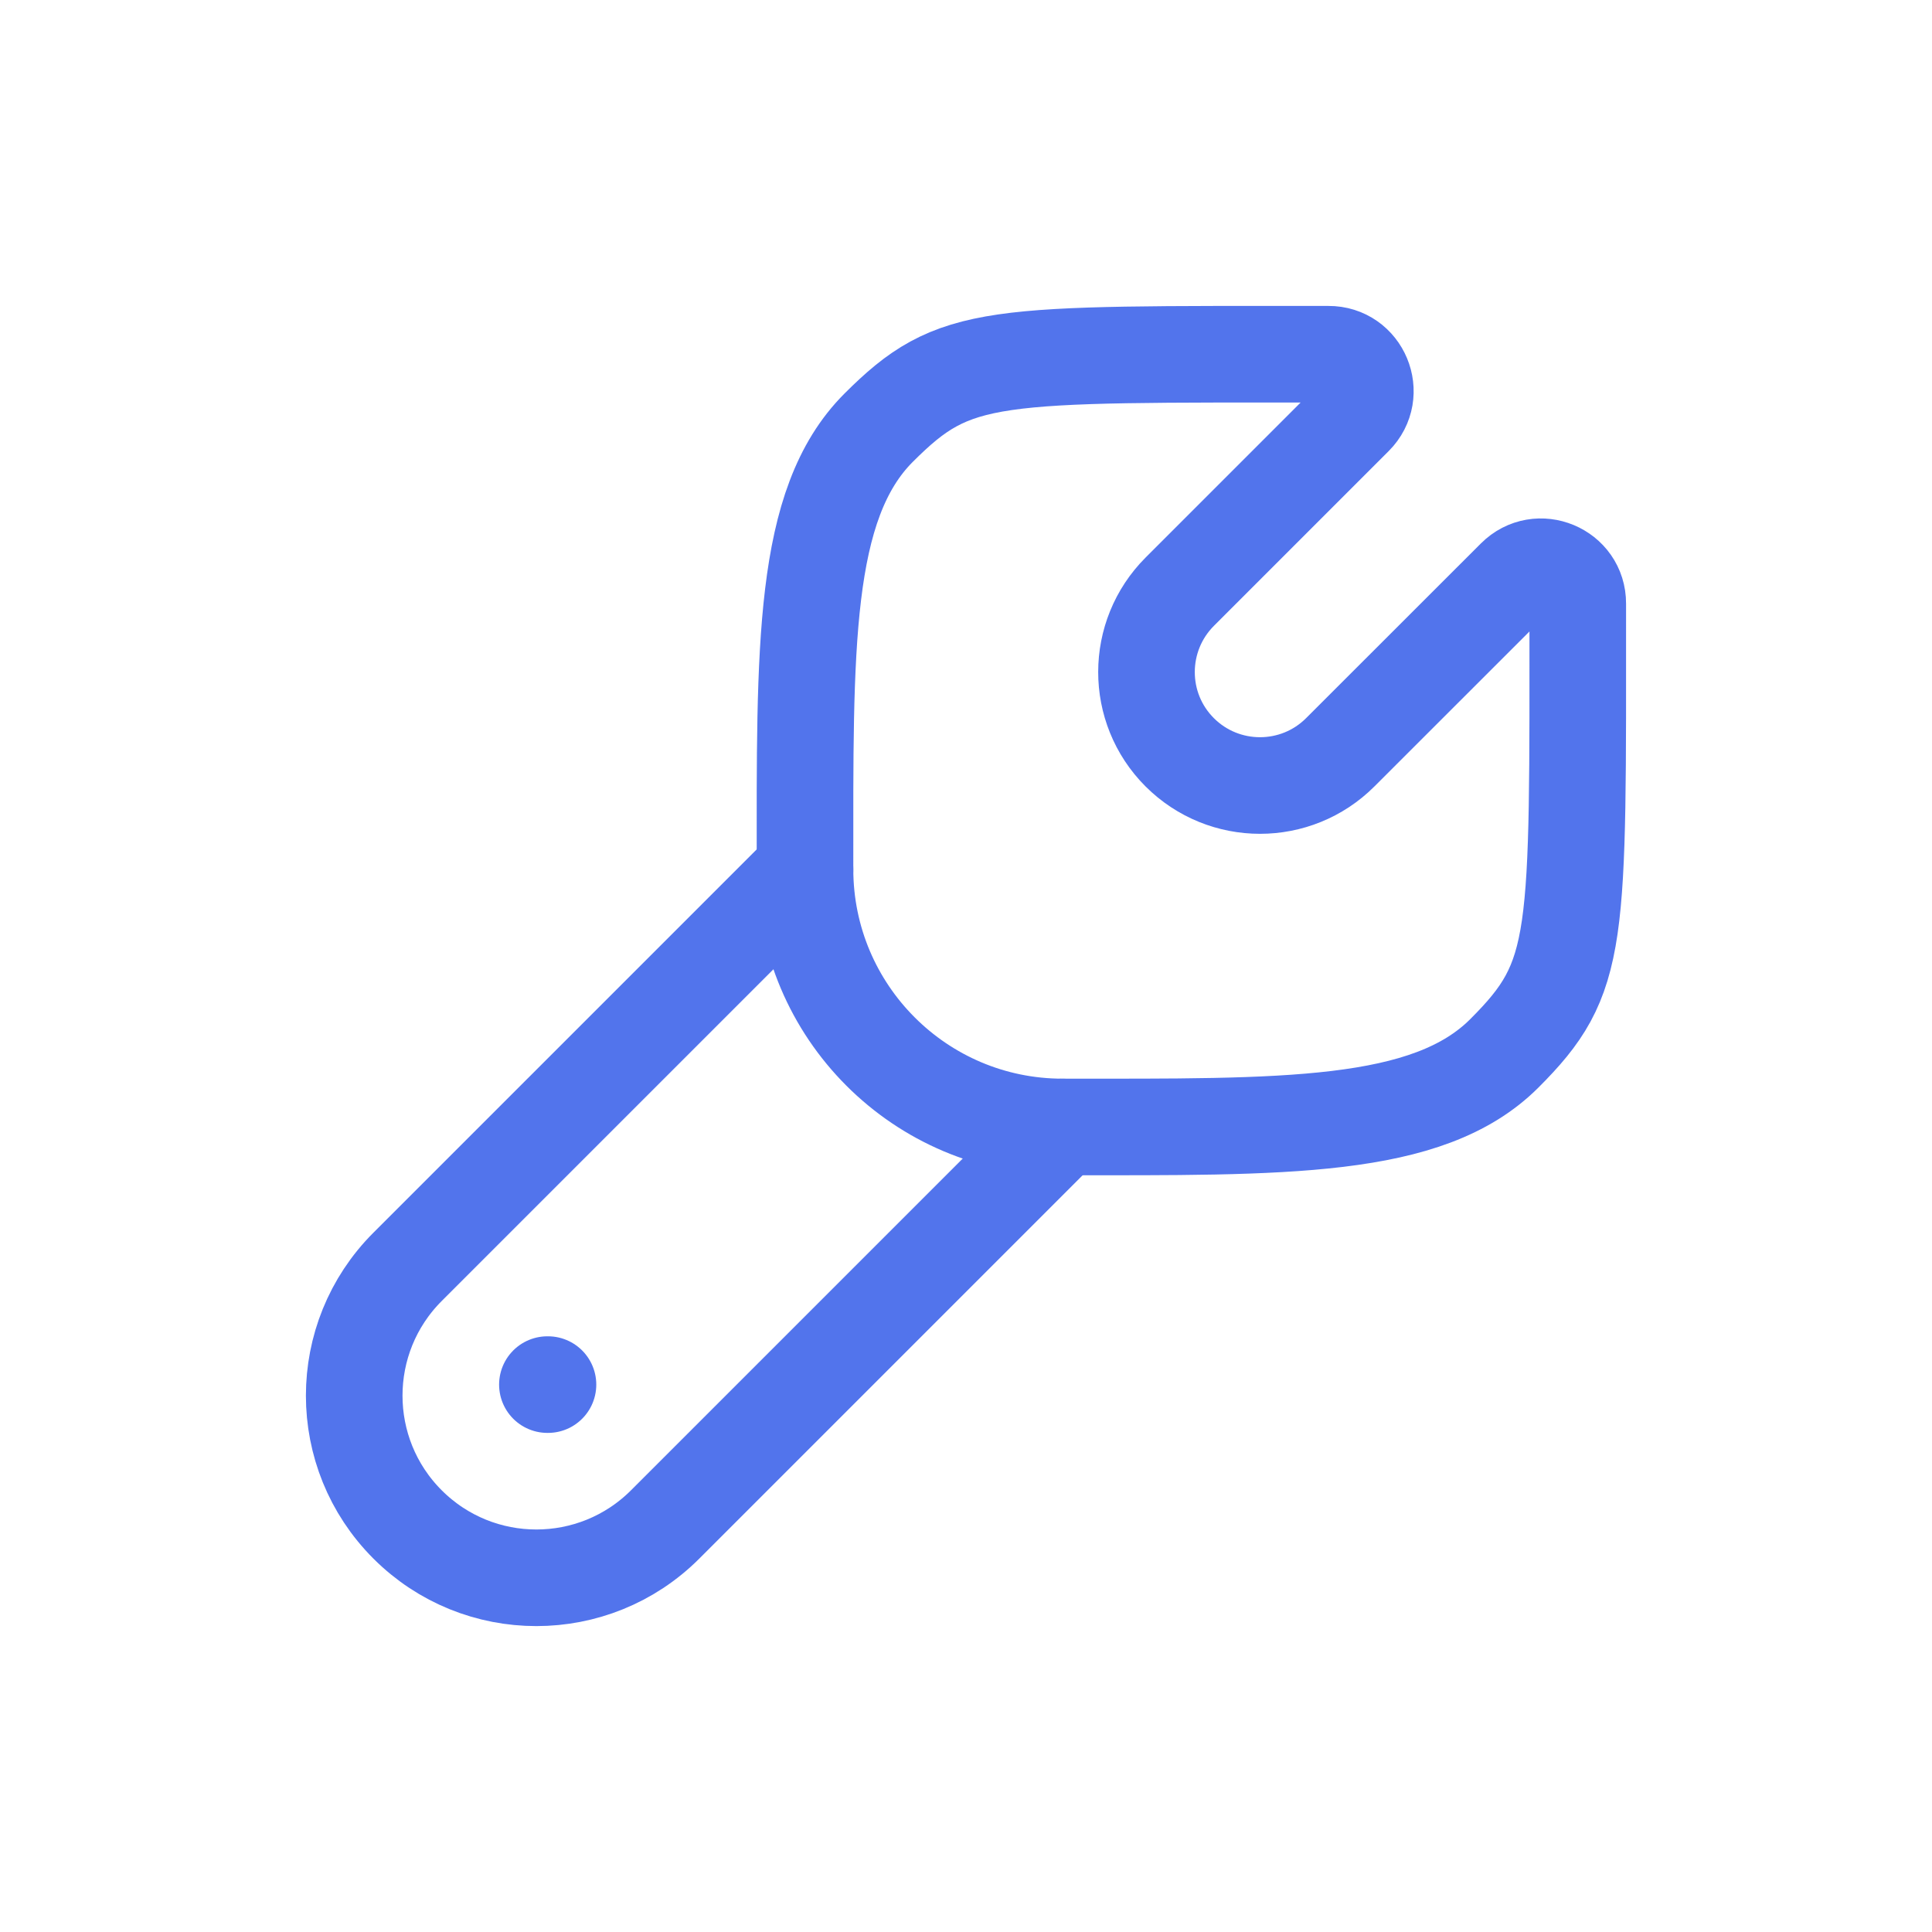
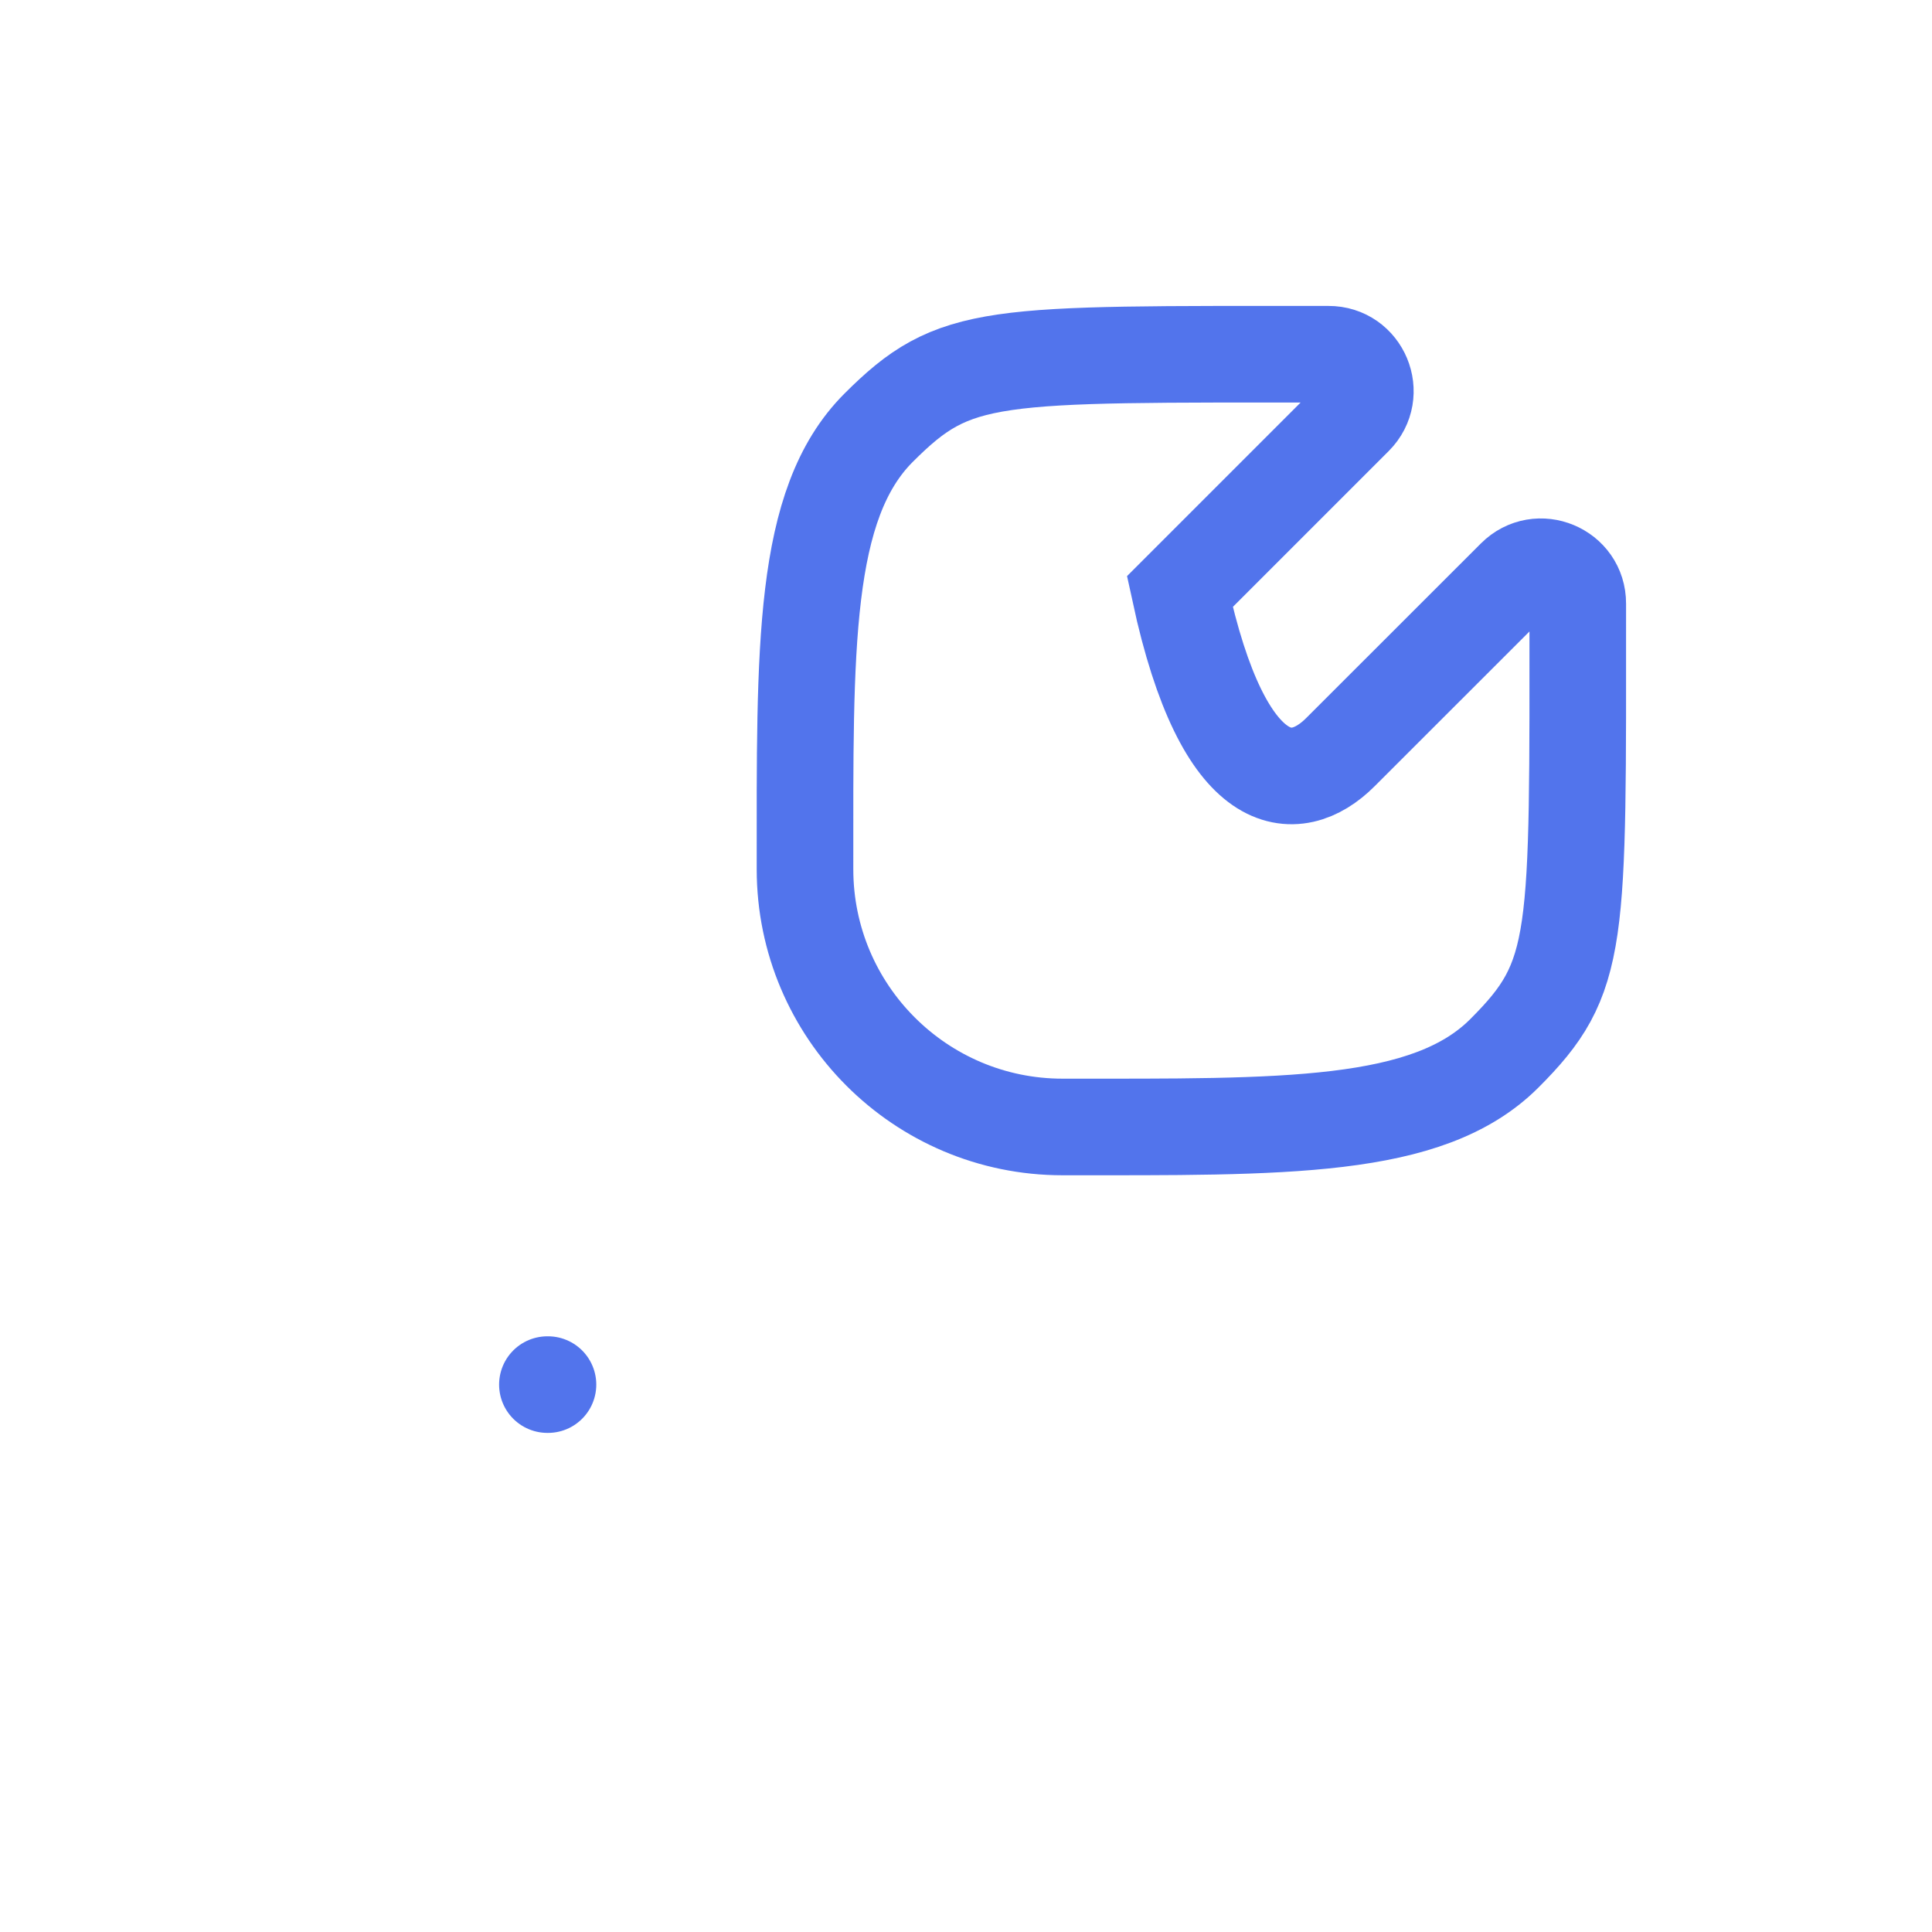
<svg xmlns="http://www.w3.org/2000/svg" width="60" height="60" viewBox="0 0 60 60" fill="none">
-   <path d="M46.717 32.714C44.338 35.092 39.862 34.999 32.998 34.999C28.583 34.999 25.003 31.414 25 26.999C25 20.14 24.908 15.661 27.287 13.283C29.666 10.904 30.716 11.001 41.255 11.001C42.273 10.996 42.786 12.228 42.066 12.948L36.64 18.374C35.263 19.752 35.259 21.985 36.636 23.362C38.014 24.739 40.247 24.739 41.624 23.362L47.052 17.937C47.772 17.217 49.004 17.73 48.999 18.748C48.999 29.284 49.096 30.335 46.717 32.714Z" stroke="#5274EC" stroke-width="3" />
-   <path d="M33 35L20.657 47.343C18.448 49.552 14.866 49.552 12.657 47.343C10.448 45.134 10.448 41.552 12.657 39.343L25 27" stroke="#5274EC" stroke-width="3" stroke-linecap="round" />
+   <path d="M46.717 32.714C44.338 35.092 39.862 34.999 32.998 34.999C28.583 34.999 25.003 31.414 25 26.999C25 20.14 24.908 15.661 27.287 13.283C29.666 10.904 30.716 11.001 41.255 11.001C42.273 10.996 42.786 12.228 42.066 12.948L36.64 18.374C38.014 24.739 40.247 24.739 41.624 23.362L47.052 17.937C47.772 17.217 49.004 17.73 48.999 18.748C48.999 29.284 49.096 30.335 46.717 32.714Z" stroke="#5274EC" stroke-width="3" />
  <path d="M17.018 43H17" stroke="#5274EC" stroke-width="3" stroke-linecap="round" stroke-linejoin="round" />
</svg>